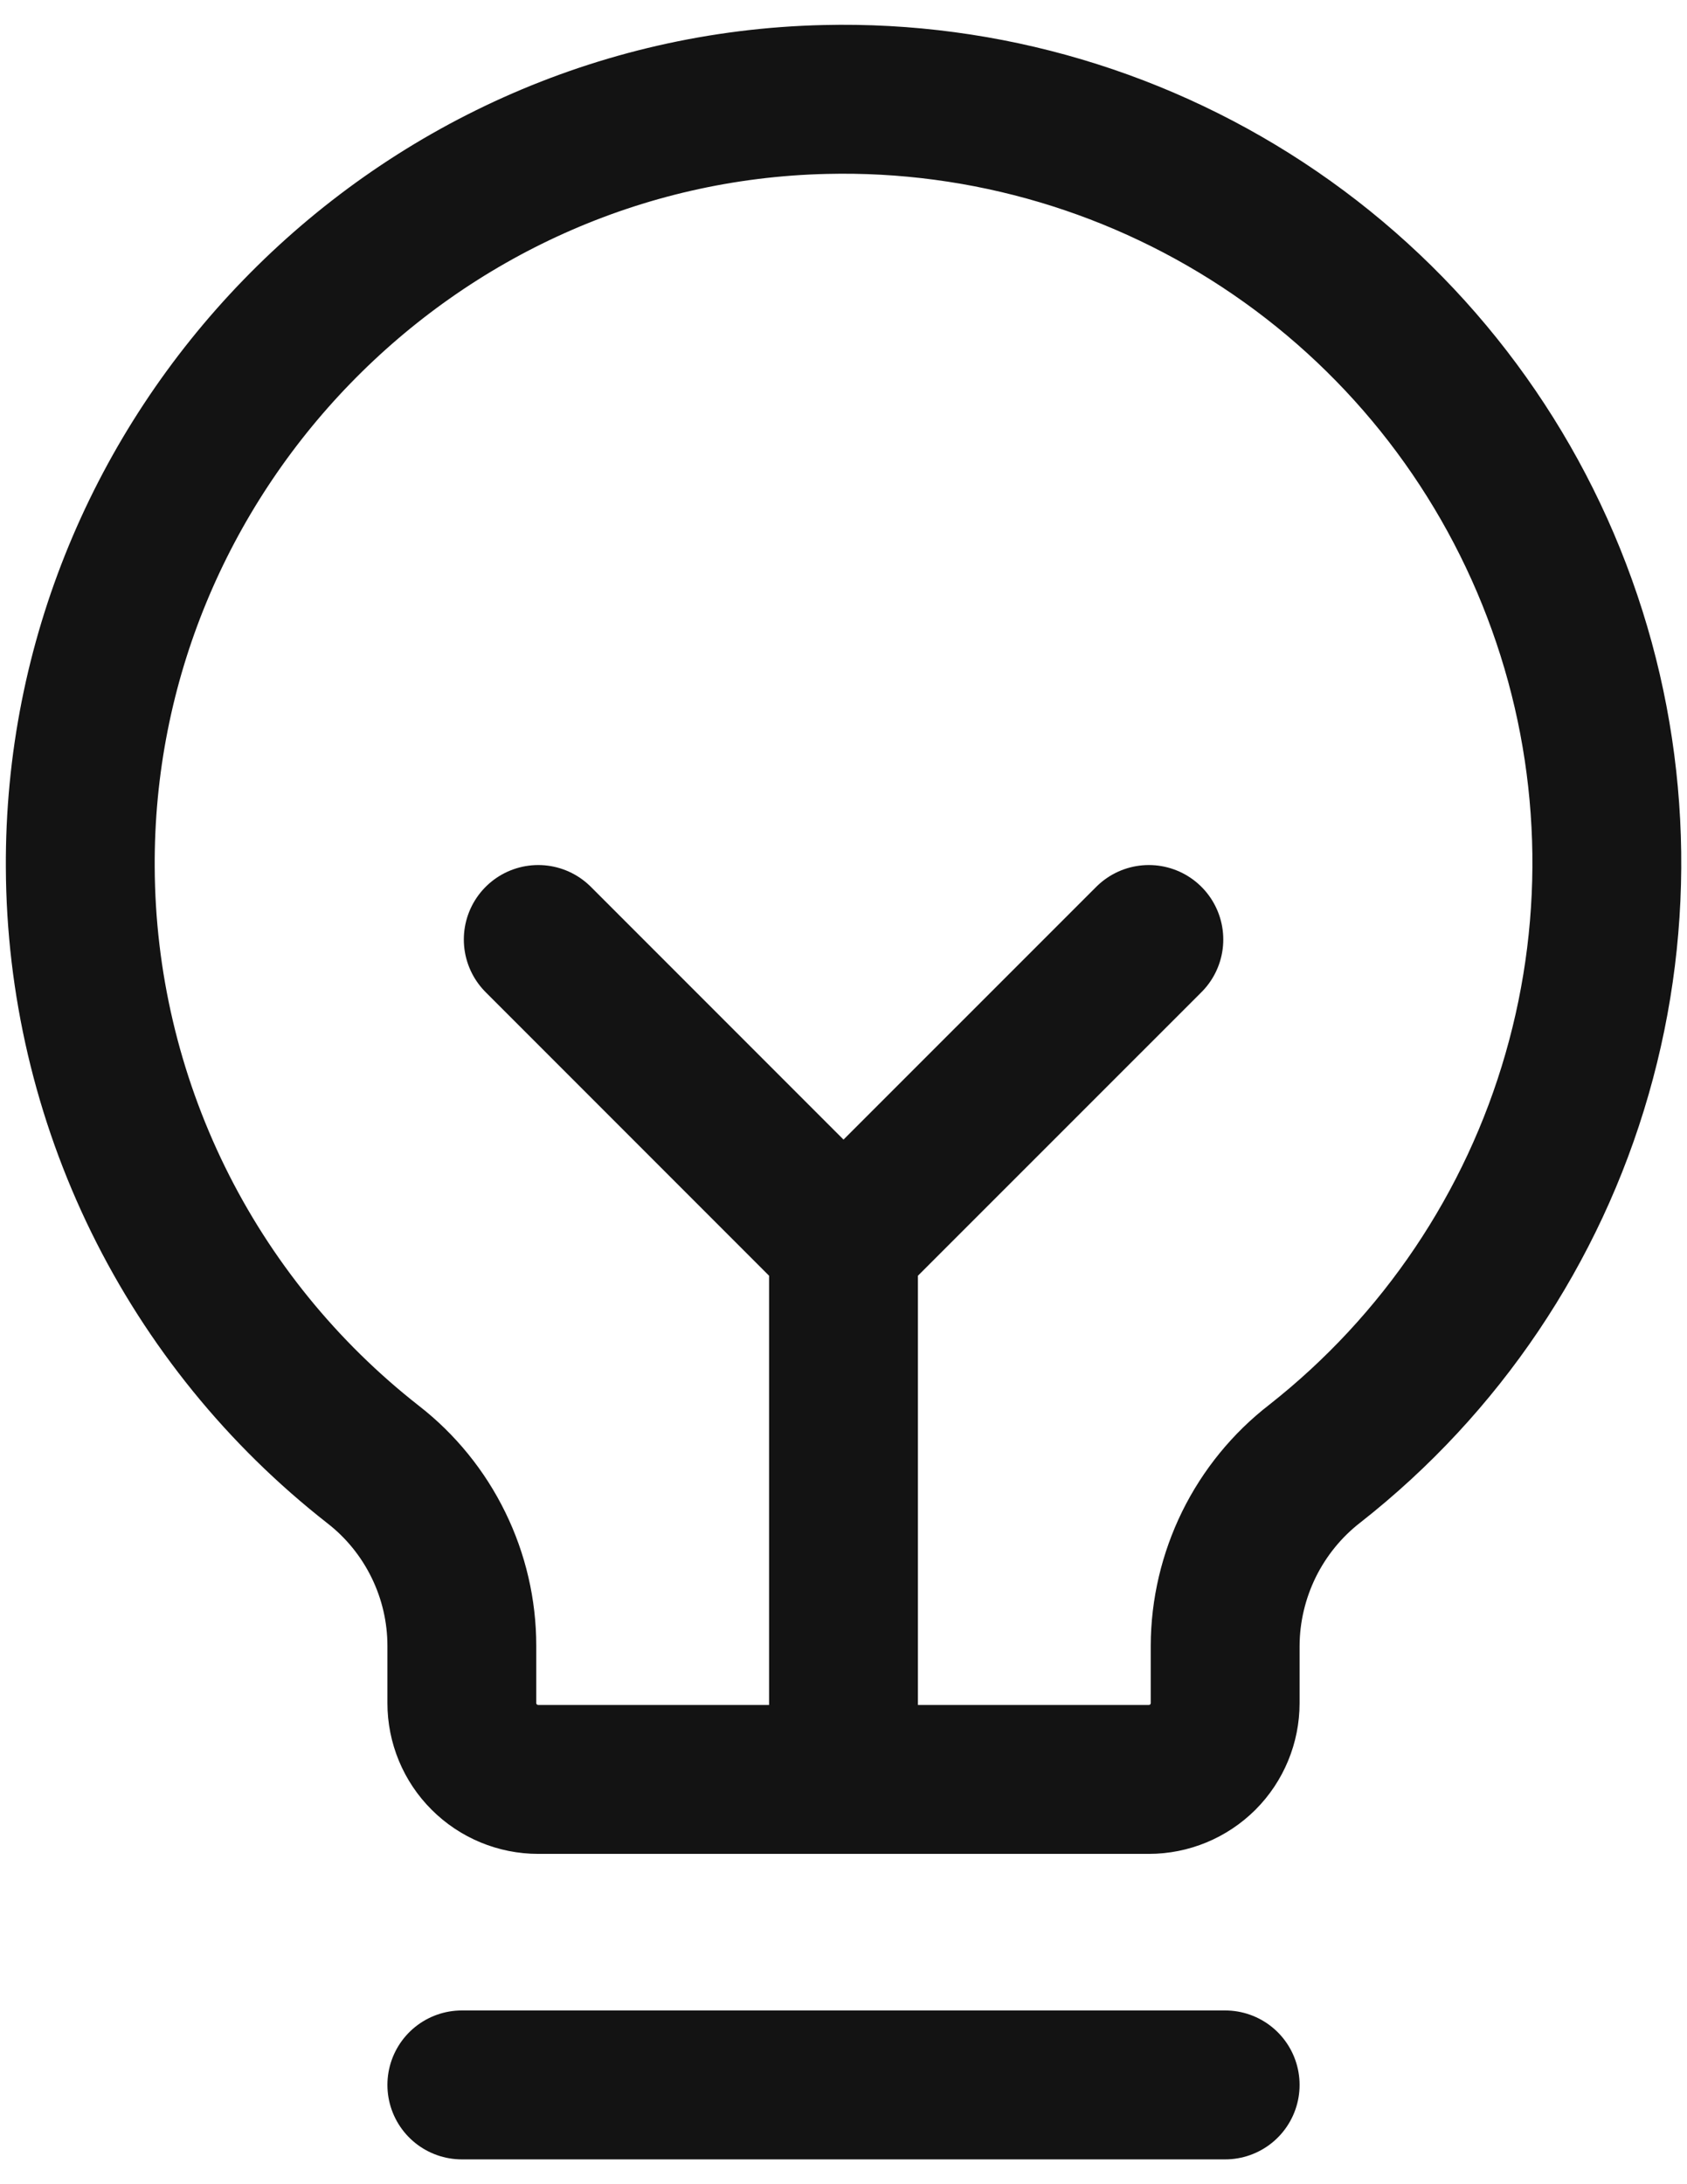
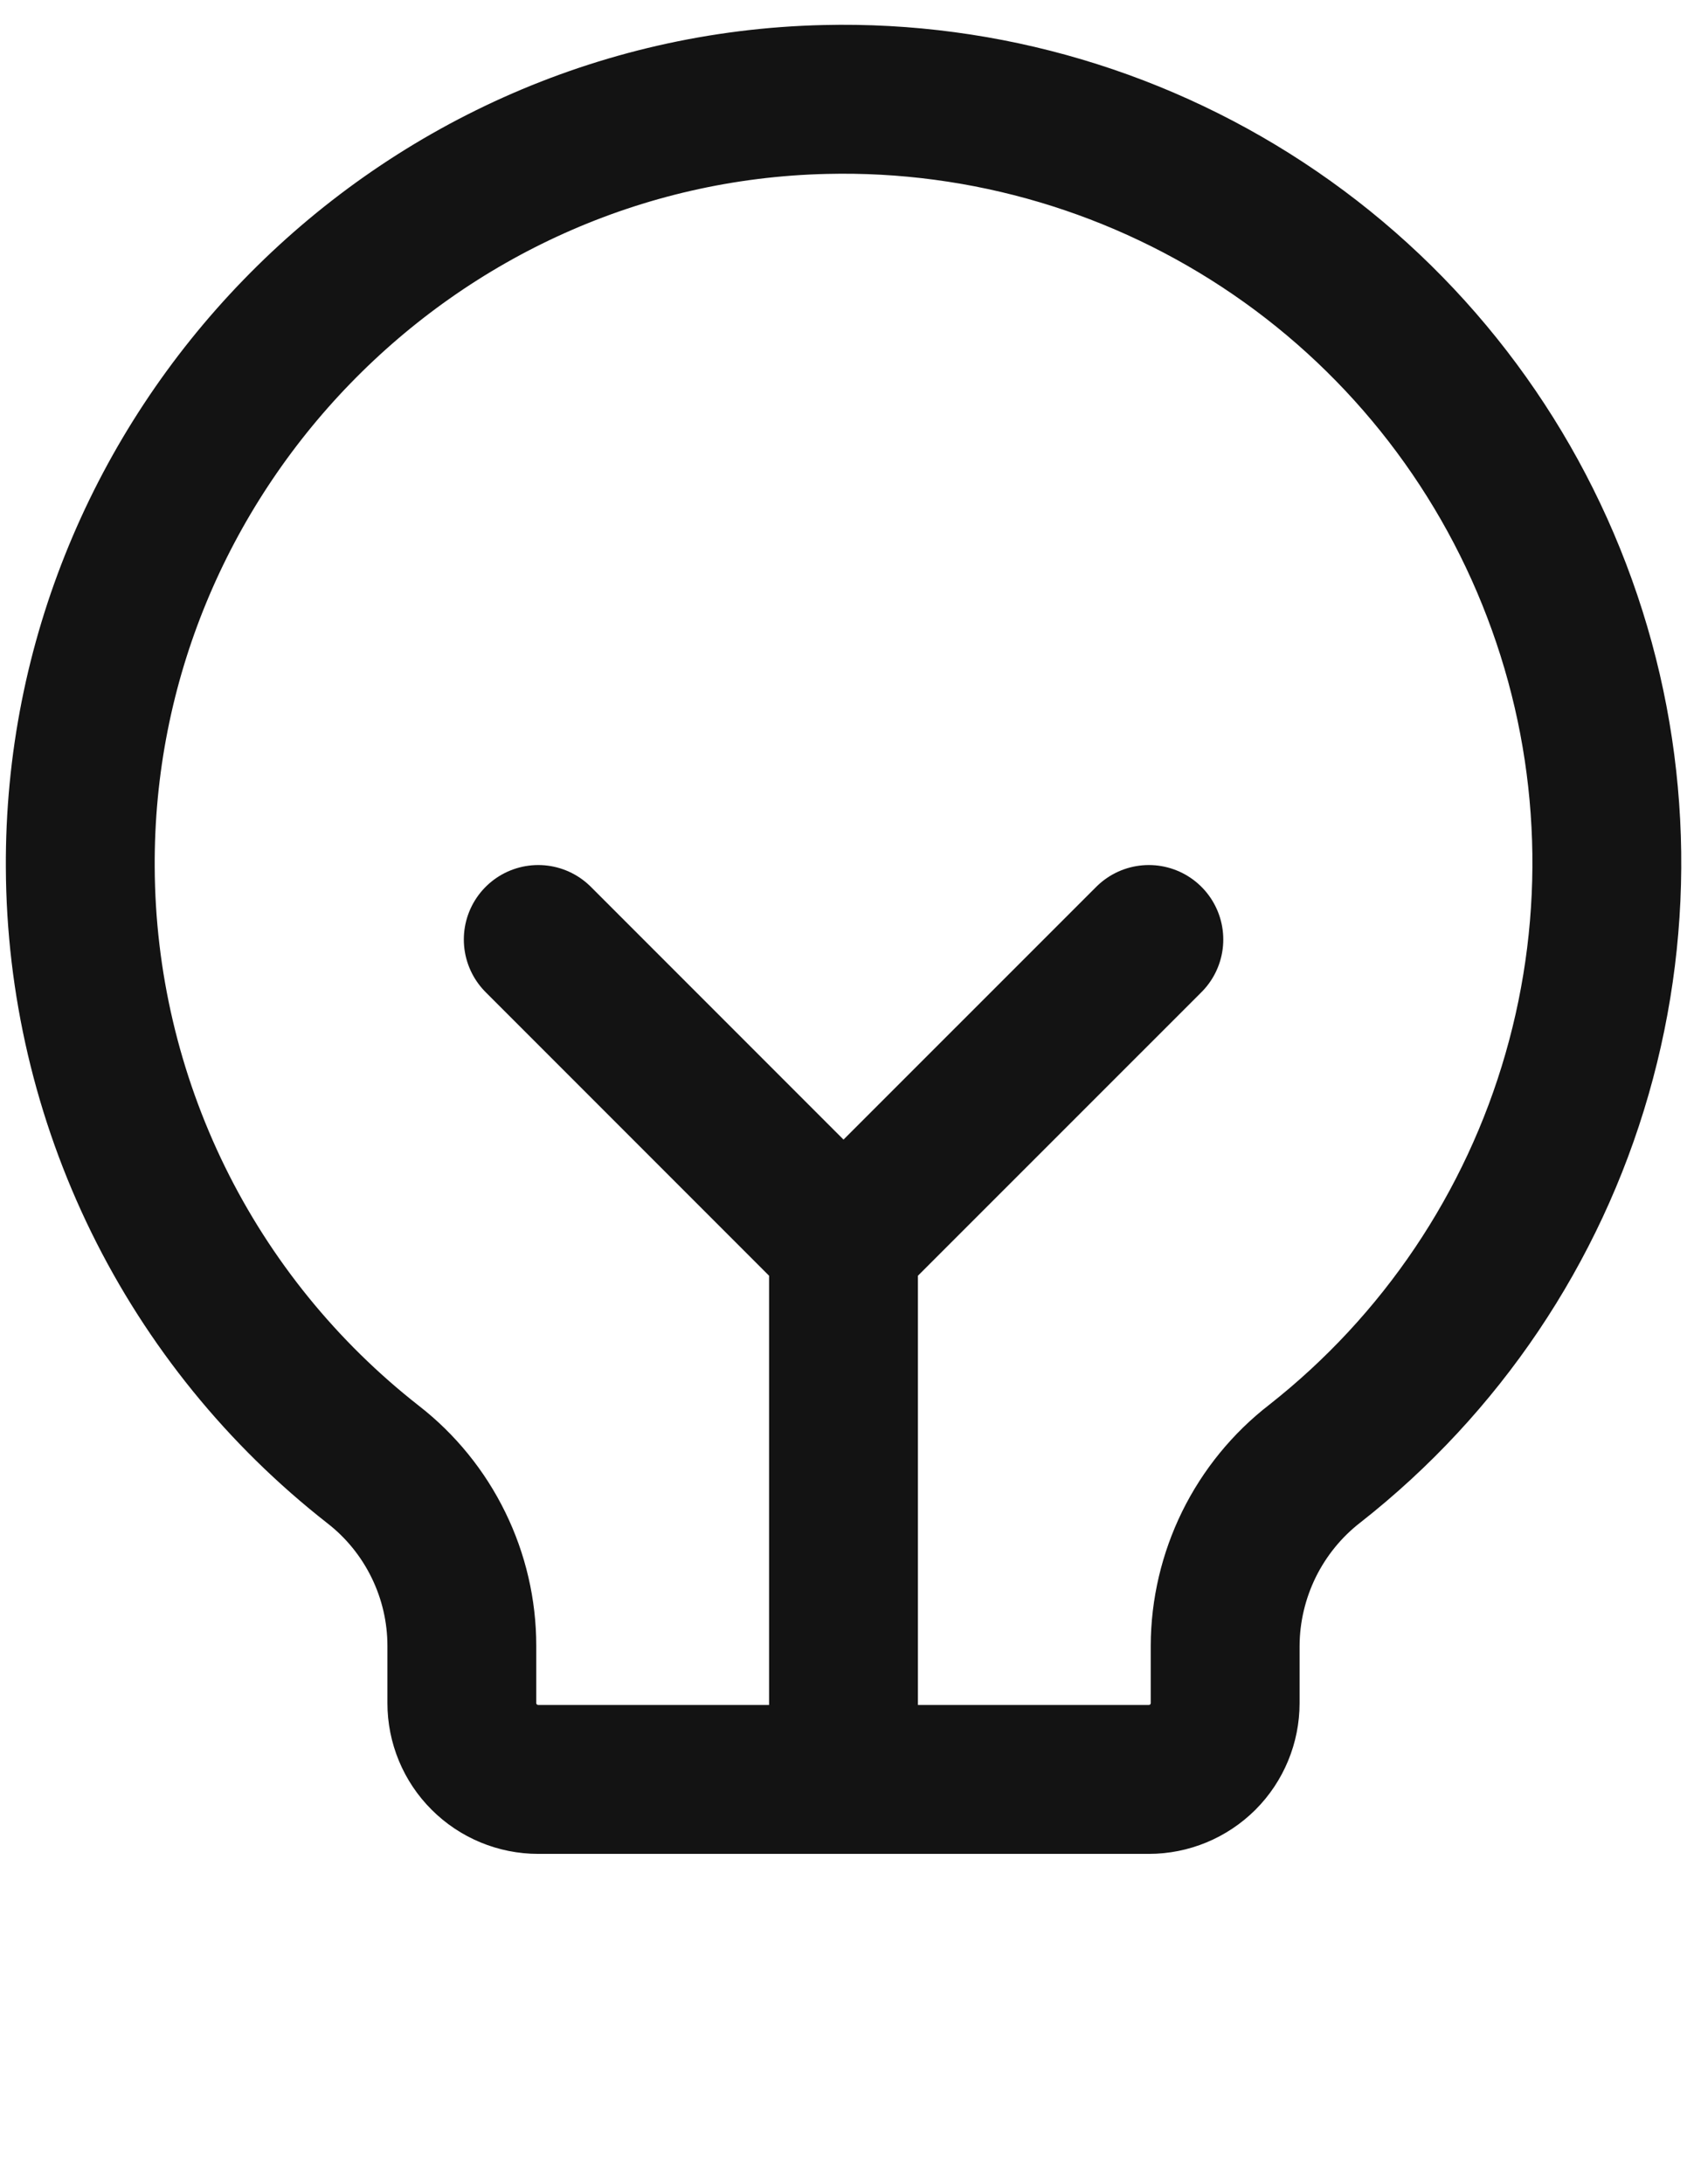
<svg xmlns="http://www.w3.org/2000/svg" width="17" height="22" viewBox="0 0 17 22" fill="none">
-   <path d="M4.654 21H12.346M8.5 17.923V12.539M8.5 12.539L5.424 9.463M8.5 12.539L11.577 9.463M3.76 14.751C2.846 14.036 2.105 13.124 1.594 12.083C1.083 11.041 0.814 9.897 0.809 8.737C0.786 4.568 4.147 1.098 8.315 1.002C9.93 0.963 11.516 1.434 12.849 2.347C14.182 3.26 15.193 4.57 15.739 6.091C16.286 7.611 16.339 9.265 15.892 10.818C15.446 12.371 14.521 13.743 13.251 14.741C12.97 14.958 12.743 15.237 12.586 15.555C12.43 15.873 12.347 16.223 12.346 16.577V17.154C12.346 17.358 12.265 17.554 12.121 17.698C11.976 17.842 11.781 17.923 11.577 17.923H5.424C5.22 17.923 5.024 17.842 4.88 17.698C4.735 17.554 4.654 17.358 4.654 17.154V16.577C4.654 16.225 4.573 15.877 4.418 15.561C4.263 15.244 4.038 14.967 3.76 14.751Z" stroke="#131313" stroke-width="1.5" stroke-linecap="round" stroke-linejoin="round" />
+   <path d="M4.654 21M8.5 17.923V12.539M8.5 12.539L5.424 9.463M8.5 12.539L11.577 9.463M3.76 14.751C2.846 14.036 2.105 13.124 1.594 12.083C1.083 11.041 0.814 9.897 0.809 8.737C0.786 4.568 4.147 1.098 8.315 1.002C9.93 0.963 11.516 1.434 12.849 2.347C14.182 3.26 15.193 4.57 15.739 6.091C16.286 7.611 16.339 9.265 15.892 10.818C15.446 12.371 14.521 13.743 13.251 14.741C12.97 14.958 12.743 15.237 12.586 15.555C12.43 15.873 12.347 16.223 12.346 16.577V17.154C12.346 17.358 12.265 17.554 12.121 17.698C11.976 17.842 11.781 17.923 11.577 17.923H5.424C5.22 17.923 5.024 17.842 4.88 17.698C4.735 17.554 4.654 17.358 4.654 17.154V16.577C4.654 16.225 4.573 15.877 4.418 15.561C4.263 15.244 4.038 14.967 3.76 14.751Z" stroke="#131313" stroke-width="1.5" stroke-linecap="round" stroke-linejoin="round" />
</svg>